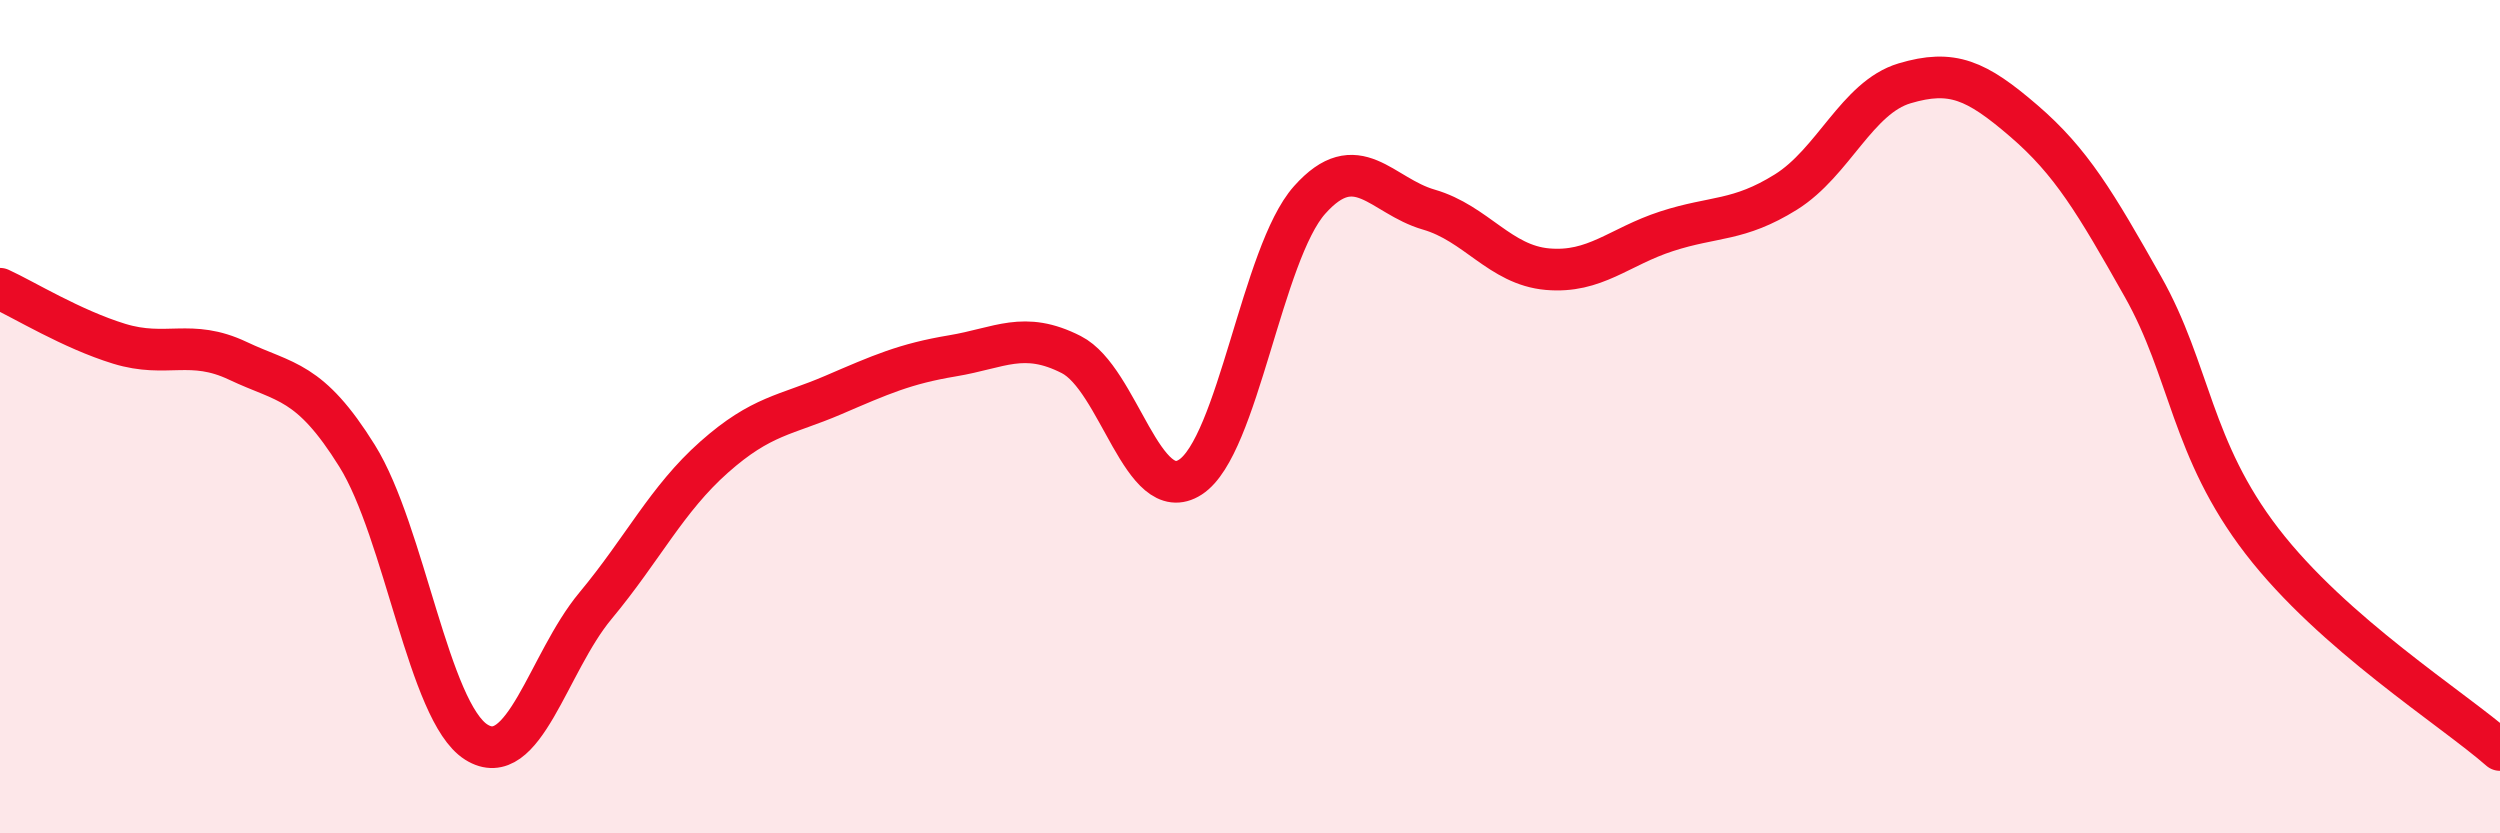
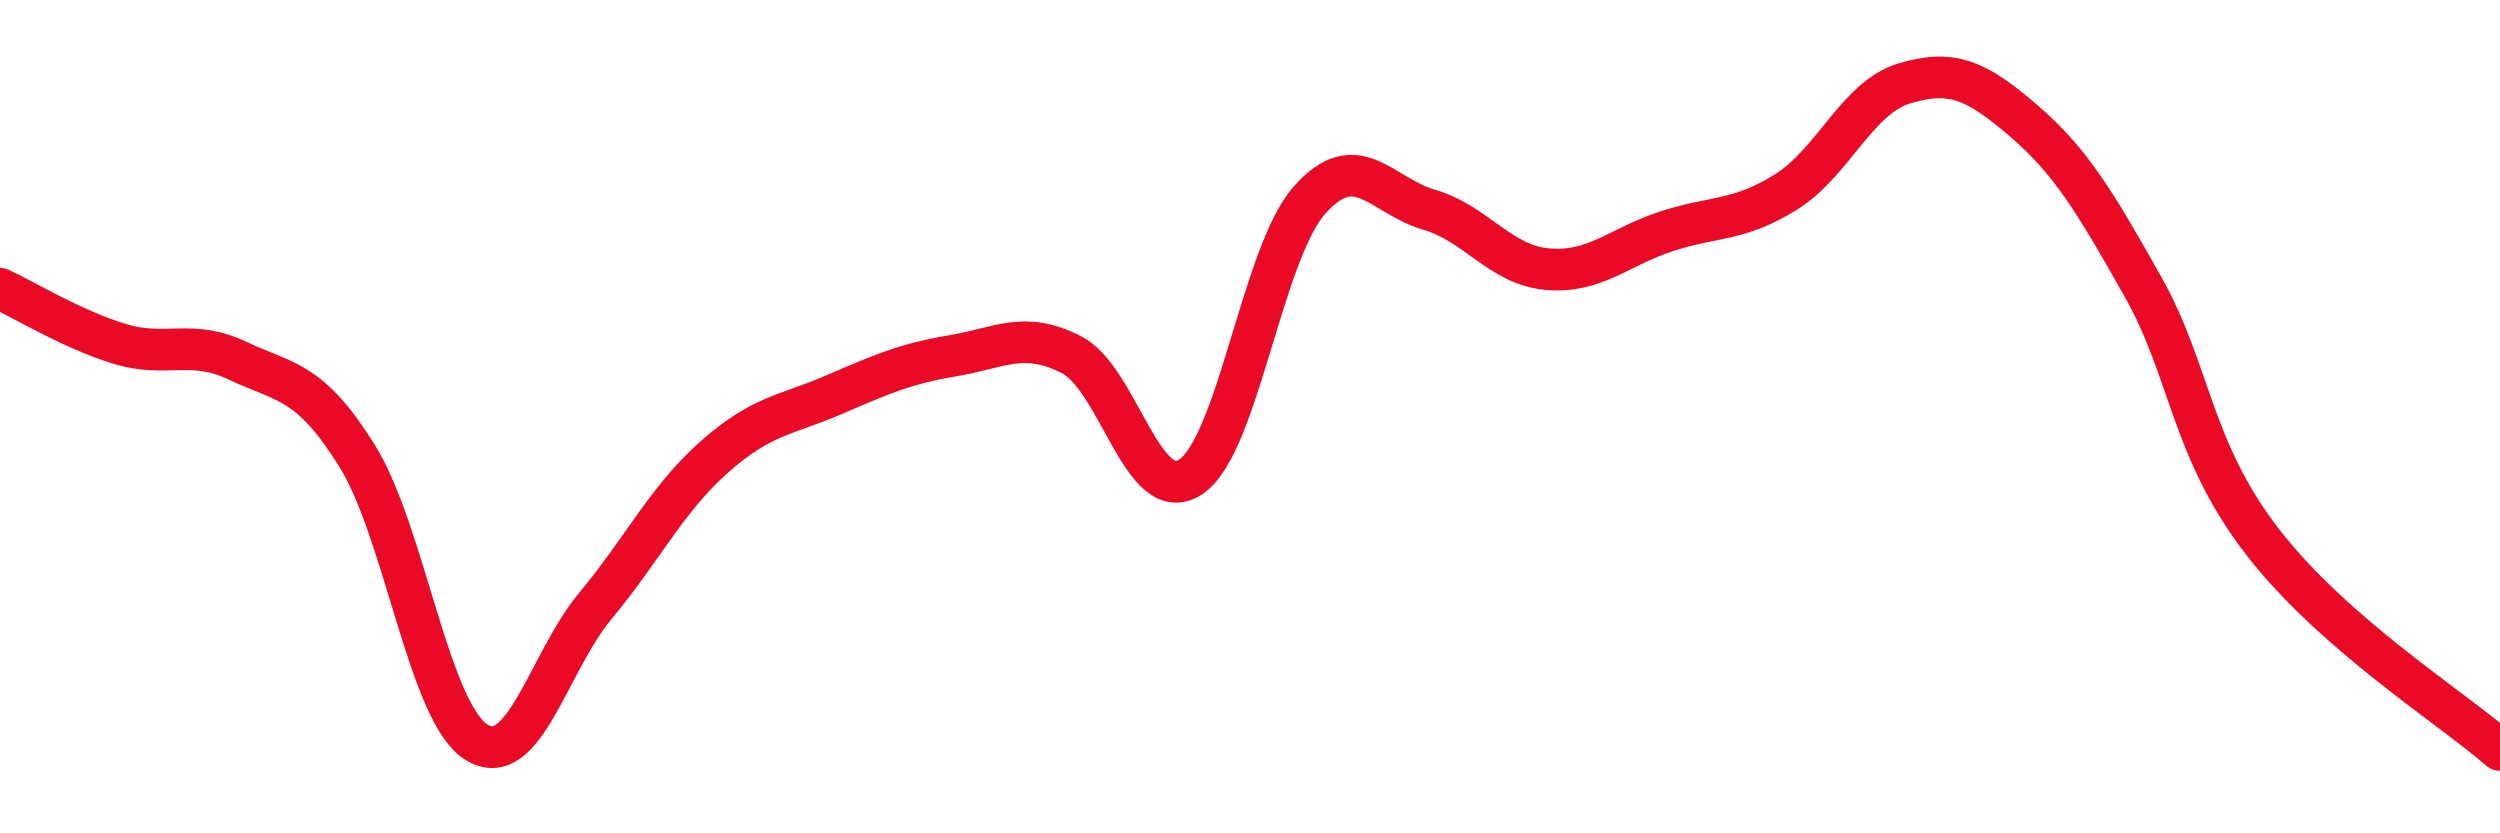
<svg xmlns="http://www.w3.org/2000/svg" width="60" height="20" viewBox="0 0 60 20">
-   <path d="M 0,6.93 C 0.57,7.19 1.72,7.9 2.86,8.25 C 4,8.6 4.57,8.12 5.71,8.66 C 6.85,9.2 7.43,9.11 8.57,10.94 C 9.71,12.77 10.29,17.09 11.43,17.81 C 12.57,18.53 13.15,15.91 14.29,14.54 C 15.43,13.17 16,11.98 17.14,10.97 C 18.28,9.96 18.86,9.97 20,9.48 C 21.14,8.99 21.72,8.73 22.86,8.54 C 24,8.35 24.57,7.93 25.71,8.51 C 26.85,9.09 27.43,12.19 28.57,11.45 C 29.71,10.71 30.29,6.08 31.43,4.8 C 32.57,3.52 33.15,4.7 34.29,5.03 C 35.43,5.36 36,6.36 37.14,6.46 C 38.28,6.56 38.86,5.92 40,5.55 C 41.14,5.18 41.72,5.32 42.86,4.61 C 44,3.9 44.57,2.34 45.71,2 C 46.85,1.66 47.43,1.92 48.57,2.9 C 49.71,3.88 50.29,4.86 51.43,6.88 C 52.57,8.9 52.58,10.77 54.29,12.99 C 56,15.21 58.86,17 60,18L60 20L0 20Z" fill="#EB0A25" opacity="0.1" stroke-linecap="round" stroke-linejoin="round" />
  <path d="M 0,6.93 C 0.57,7.19 1.72,7.9 2.86,8.25 C 4,8.6 4.57,8.12 5.71,8.66 C 6.85,9.2 7.43,9.11 8.57,10.94 C 9.71,12.77 10.29,17.09 11.43,17.81 C 12.57,18.53 13.15,15.91 14.29,14.54 C 15.43,13.17 16,11.98 17.14,10.97 C 18.28,9.96 18.86,9.97 20,9.48 C 21.14,8.99 21.72,8.73 22.86,8.54 C 24,8.35 24.57,7.93 25.71,8.51 C 26.85,9.09 27.43,12.19 28.57,11.45 C 29.71,10.71 30.29,6.08 31.43,4.8 C 32.57,3.52 33.15,4.7 34.29,5.03 C 35.43,5.36 36,6.36 37.14,6.46 C 38.28,6.56 38.86,5.92 40,5.55 C 41.14,5.18 41.72,5.32 42.86,4.61 C 44,3.9 44.57,2.34 45.71,2 C 46.85,1.66 47.43,1.92 48.57,2.9 C 49.71,3.88 50.29,4.86 51.43,6.88 C 52.57,8.9 52.58,10.77 54.29,12.99 C 56,15.21 58.86,17 60,18" stroke="#EB0A25" stroke-width="1" fill="none" stroke-linecap="round" stroke-linejoin="round" />
</svg>